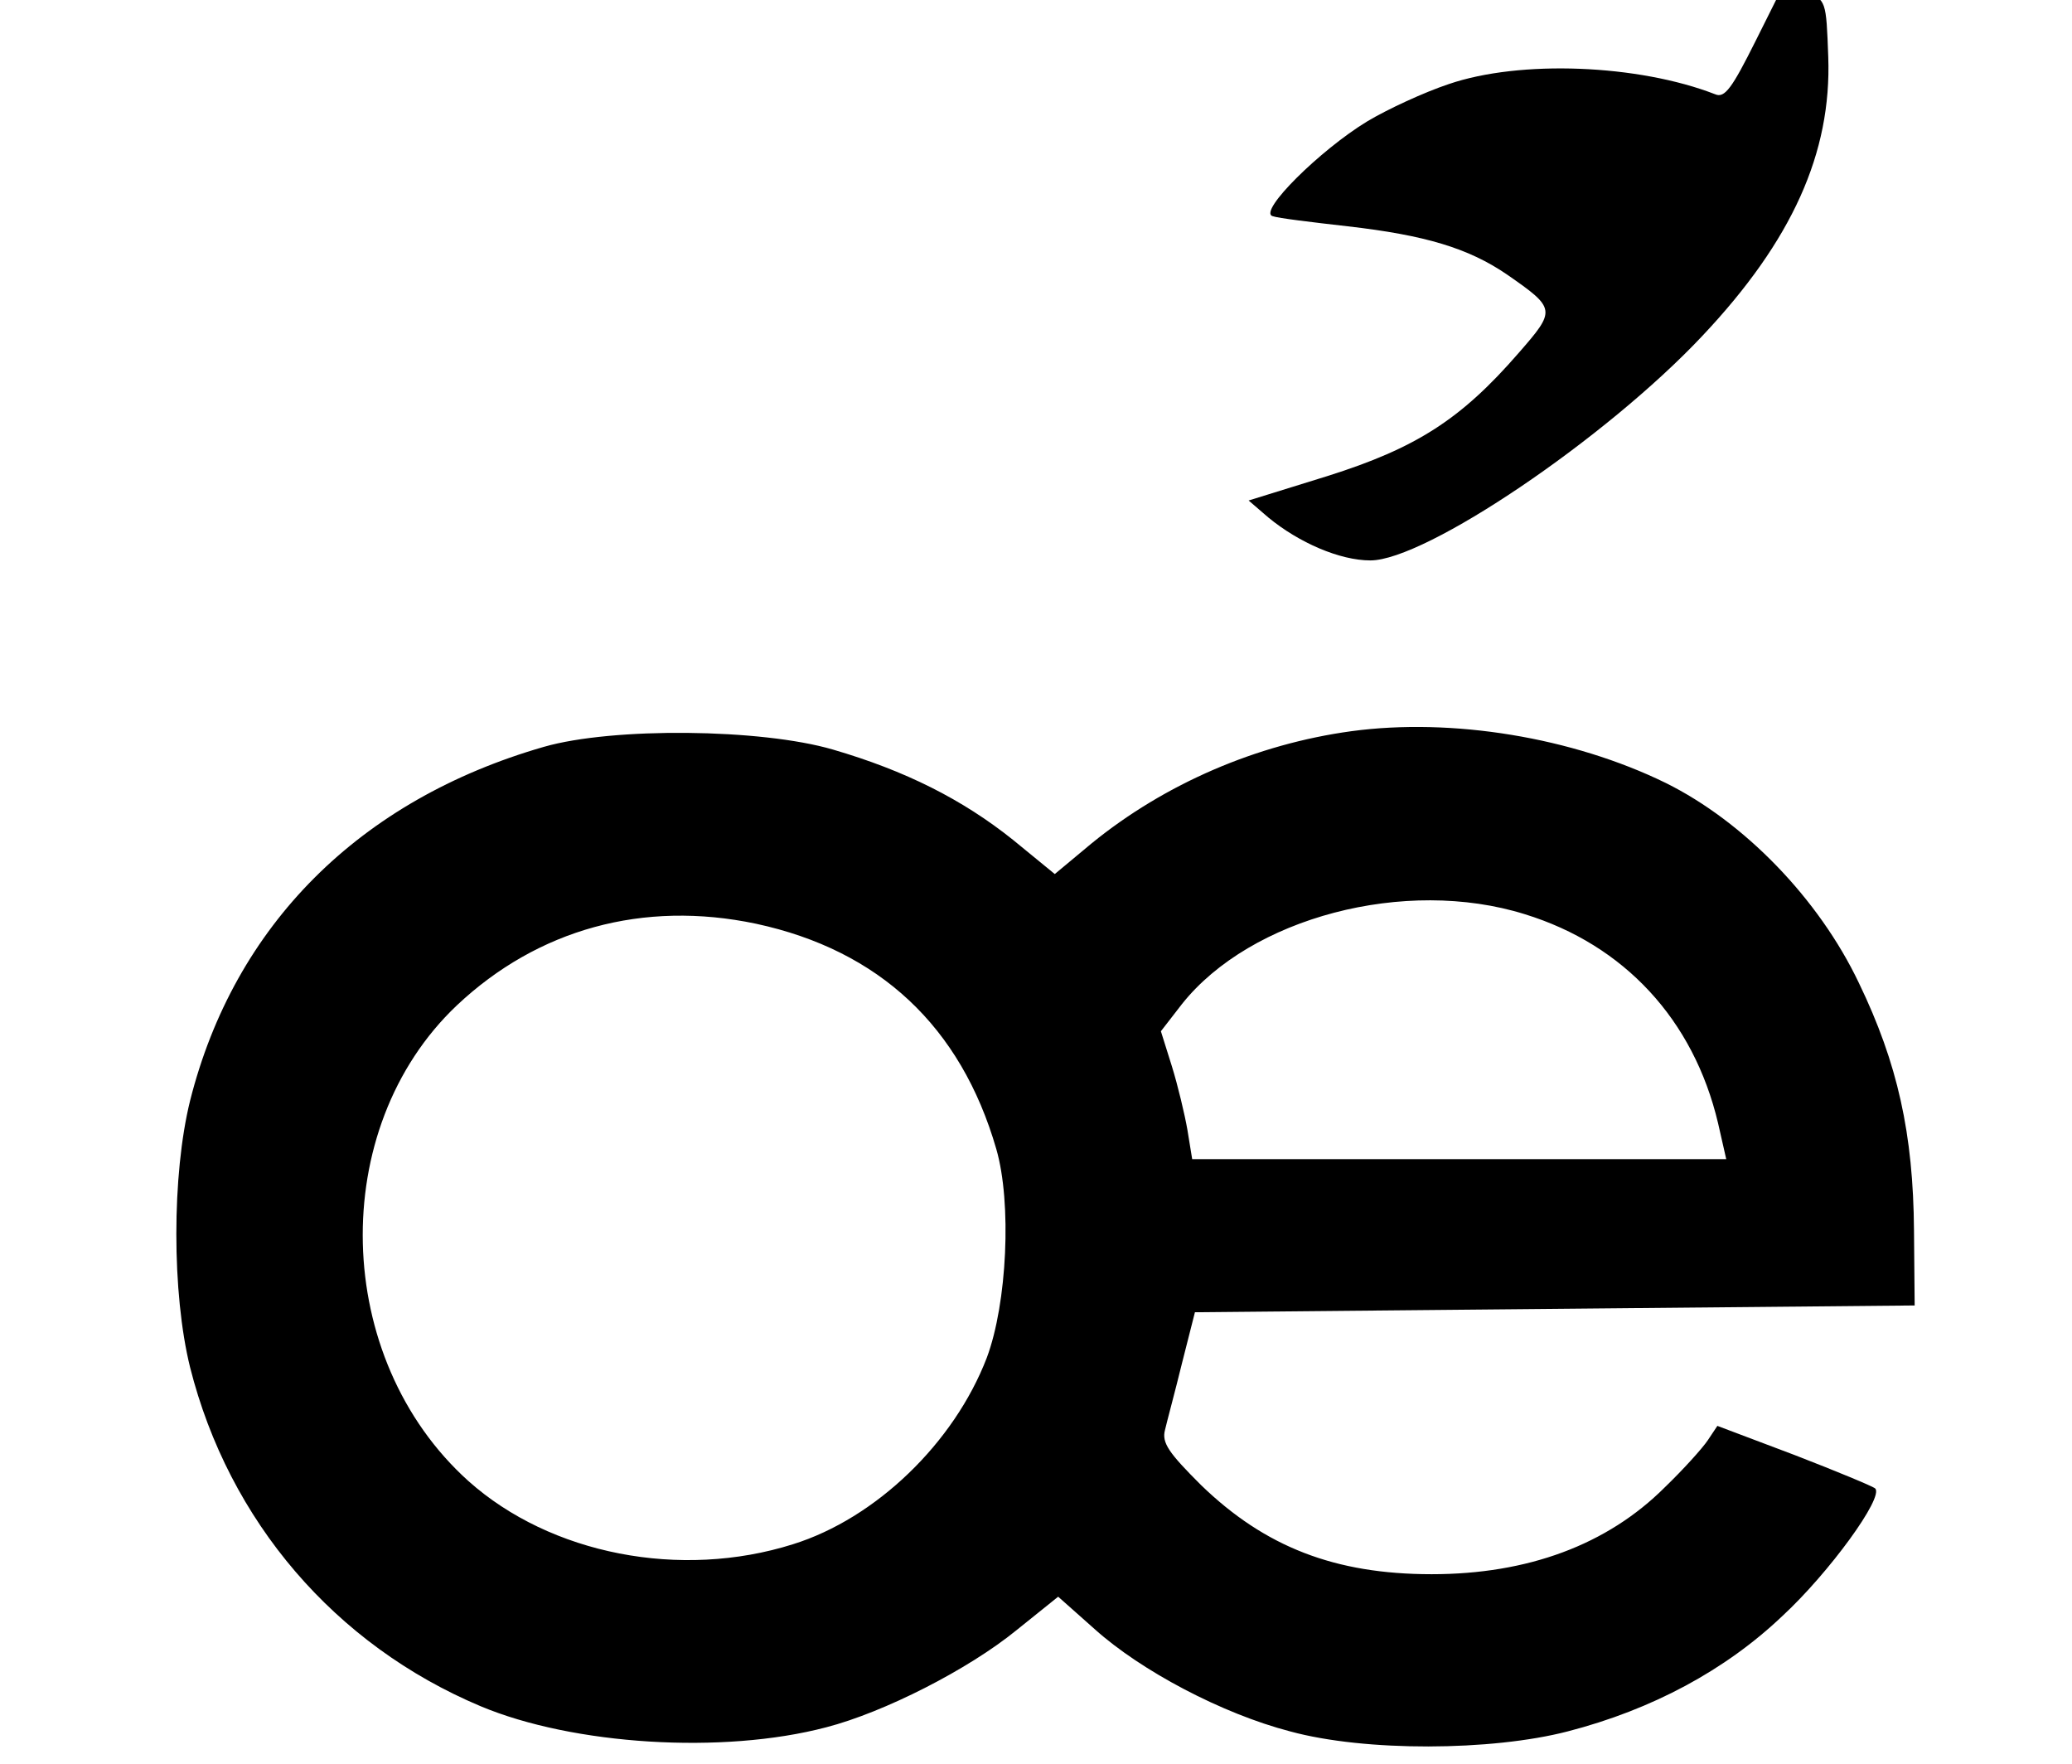
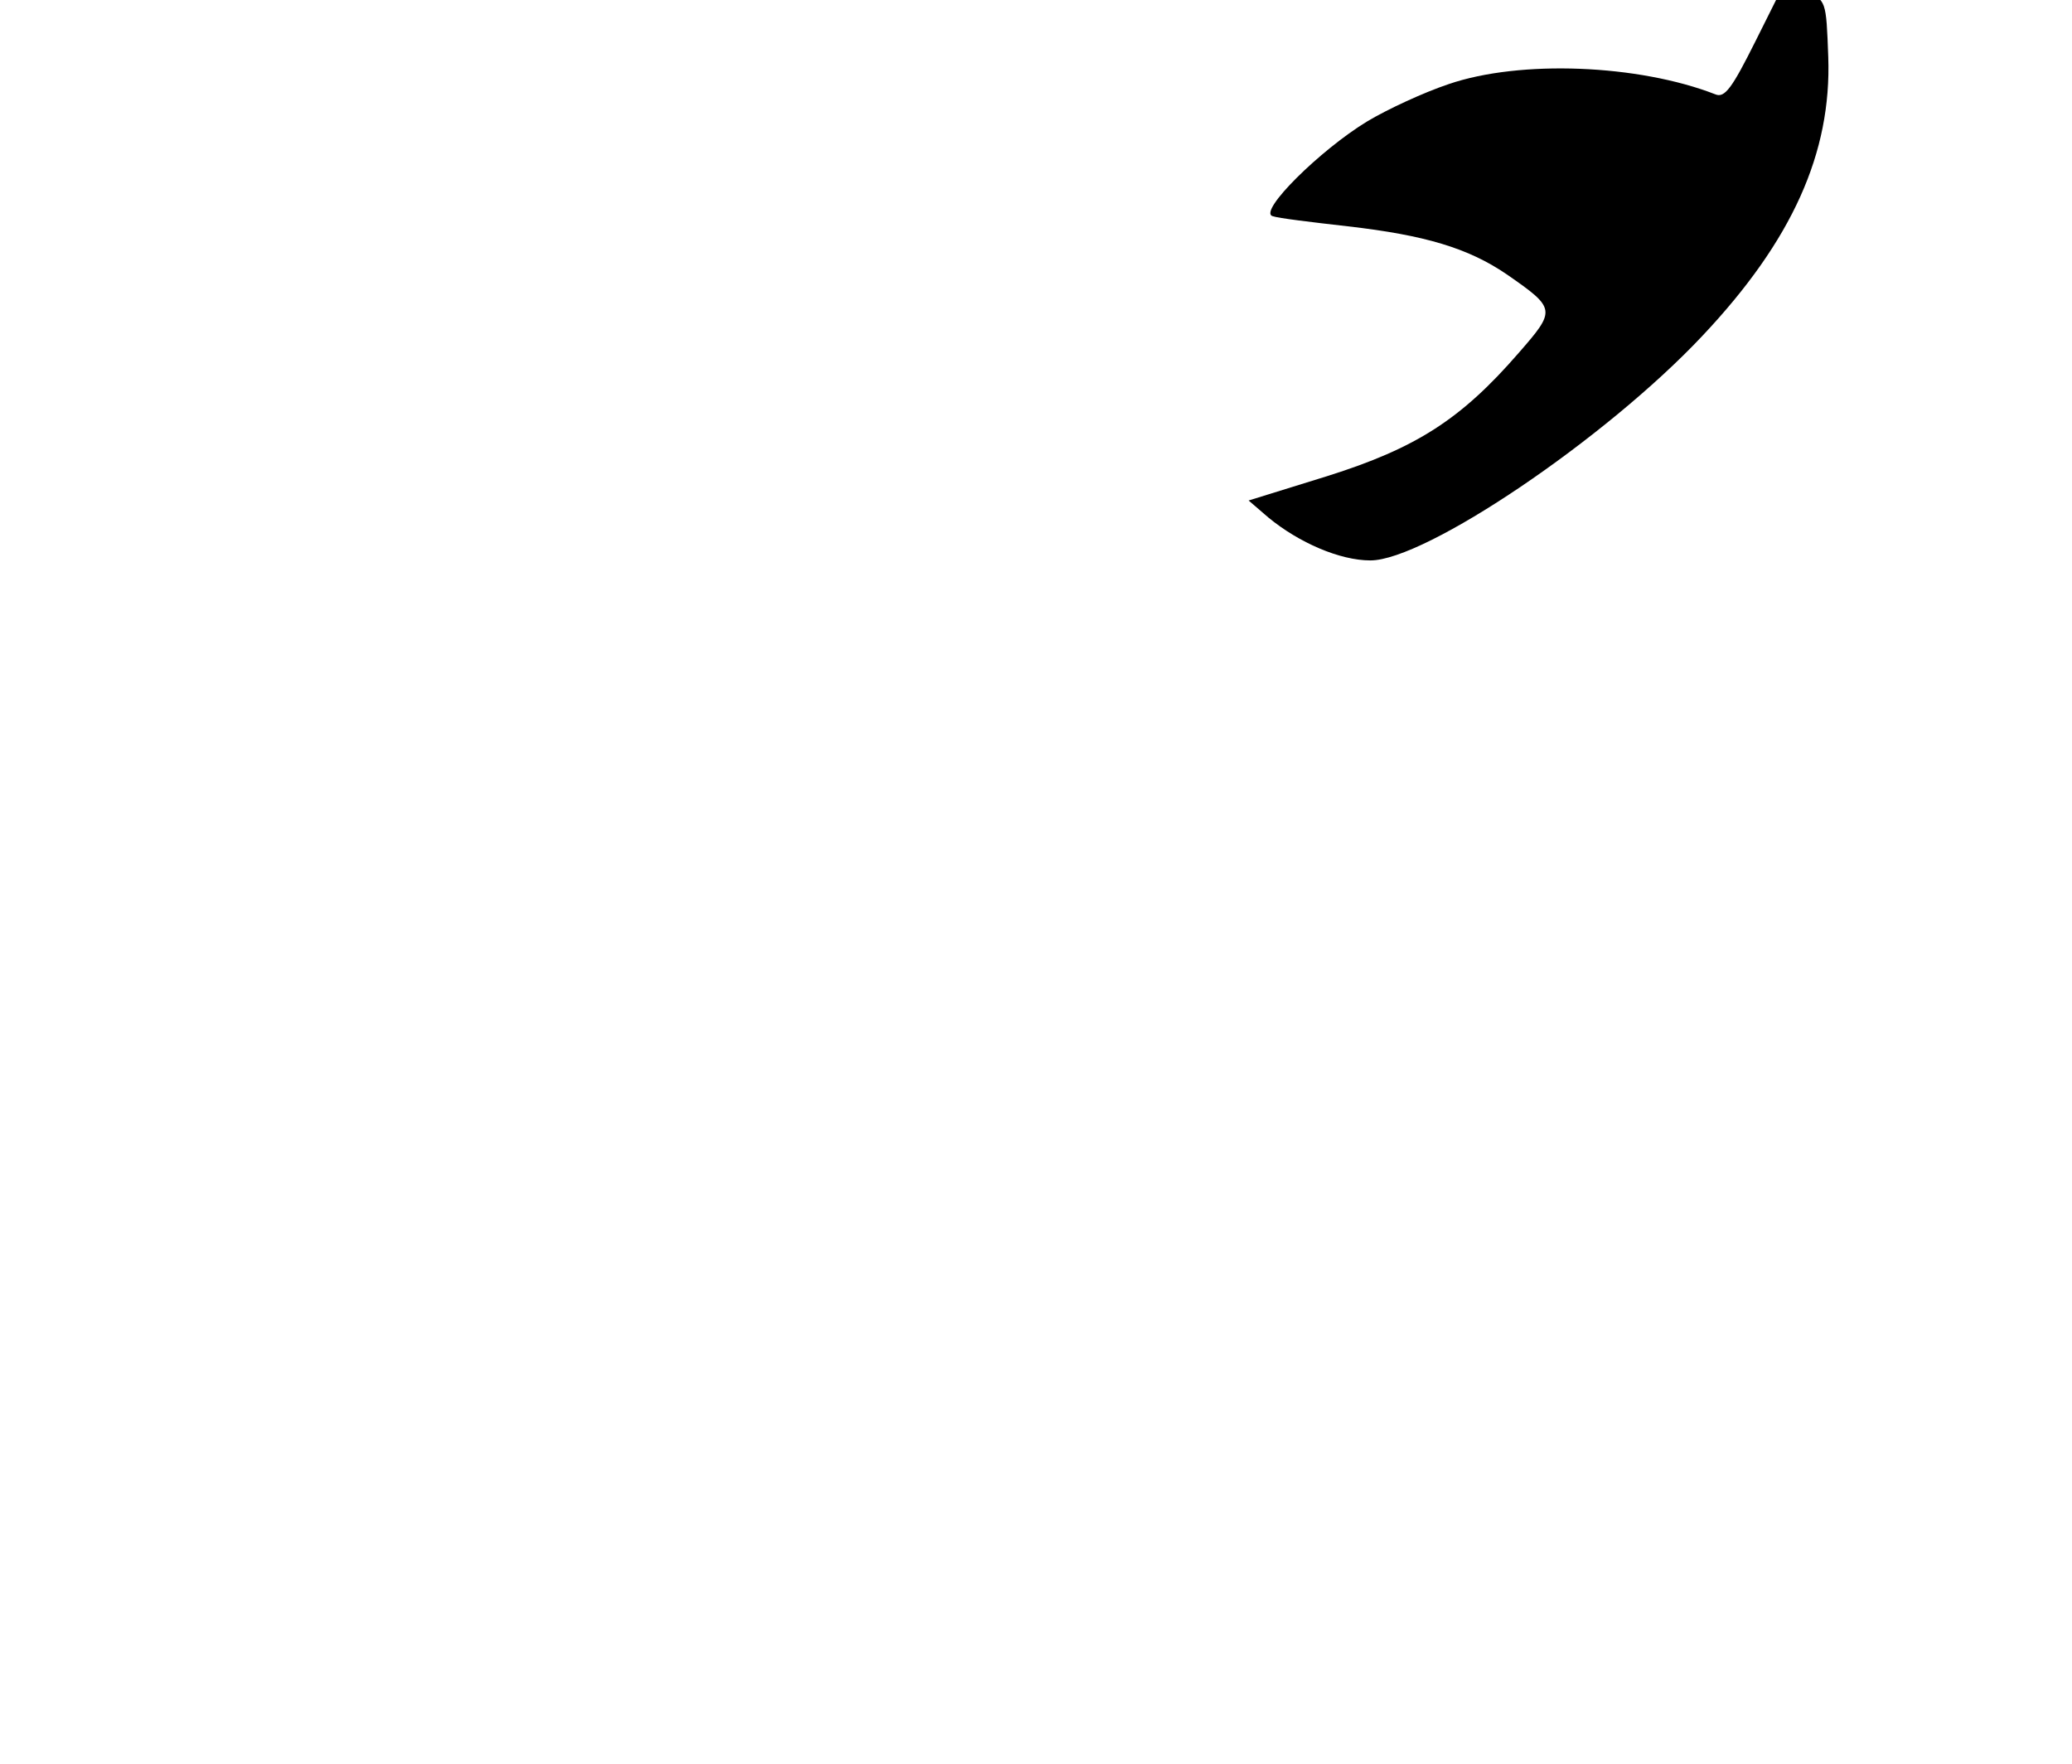
<svg xmlns="http://www.w3.org/2000/svg" width="47" height="40" viewBox="0 0 47 40" fill="none">
  <g clip-path="url(#clip0_714_88832)">
    <path d="M39.82 0.935C39.295 1.985 39.125 2.232 38.909 2.139C37.165 1.46 34.48 1.352 32.86 1.908C32.304 2.093 31.471 2.478 31.008 2.756C29.944 3.404 28.539 4.793 28.863 4.901C28.987 4.948 29.758 5.04 30.576 5.133C32.32 5.333 33.308 5.626 34.187 6.228C35.298 7 35.298 7.031 34.45 8.003C33.138 9.515 32.119 10.163 30.113 10.796L28.323 11.351L28.771 11.737C29.465 12.308 30.391 12.71 31.085 12.71C32.335 12.71 36.425 9.947 38.616 7.617C40.653 5.457 41.548 3.466 41.471 1.29C41.424 0.009 41.424 -0.006 40.946 -0.191L40.483 -0.392L39.82 0.935Z" fill="black" />
-     <path d="M30.654 16.583C28.509 16.876 26.426 17.771 24.759 19.129L23.926 19.823L22.984 19.052C21.827 18.126 20.531 17.478 18.895 17C17.259 16.521 13.895 16.49 12.337 16.938C8.155 18.142 5.316 20.981 4.312 24.962C3.896 26.644 3.896 29.329 4.312 31.011C5.192 34.499 7.599 37.307 10.902 38.696C13 39.576 16.395 39.792 18.741 39.174C20.052 38.835 21.966 37.863 23.062 36.968L24.003 36.212L24.836 36.952C25.886 37.894 27.722 38.866 29.265 39.267C30.962 39.73 33.833 39.715 35.561 39.267C37.474 38.773 39.141 37.878 40.437 36.644C41.487 35.672 42.736 33.959 42.536 33.758C42.49 33.712 41.672 33.372 40.715 33.002L38.956 32.338L38.74 32.662C38.616 32.847 38.184 33.326 37.768 33.727C36.456 35.039 34.651 35.702 32.475 35.702C30.283 35.702 28.694 35.085 27.244 33.681C26.518 32.956 26.348 32.724 26.426 32.431C26.472 32.23 26.657 31.551 26.811 30.919L27.105 29.761L35.268 29.684L43.431 29.607L43.416 27.91C43.4 25.718 43.045 24.113 42.166 22.293C41.255 20.379 39.558 18.635 37.783 17.756C35.669 16.722 32.938 16.274 30.654 16.583ZM34.589 20.734C36.842 21.428 38.416 23.126 38.971 25.471L39.157 26.289H33.092H27.043L26.935 25.626C26.873 25.271 26.719 24.623 26.58 24.175L26.333 23.388L26.811 22.771C28.37 20.811 31.873 19.885 34.589 20.734ZM17.151 20.95C19.944 21.552 21.796 23.28 22.599 26.058C22.953 27.277 22.846 29.561 22.383 30.795C21.642 32.724 19.867 34.437 17.985 35.023C15.438 35.826 12.491 35.255 10.624 33.588C7.538 30.811 7.414 25.595 10.362 22.802C12.198 21.073 14.59 20.41 17.151 20.95Z" fill="black" />
  </g>
  <defs>
    <clipPath id="clip0_714_88832">
      <rect width="47" height="40" fill="white" />
    </clipPath>
  </defs>
</svg>